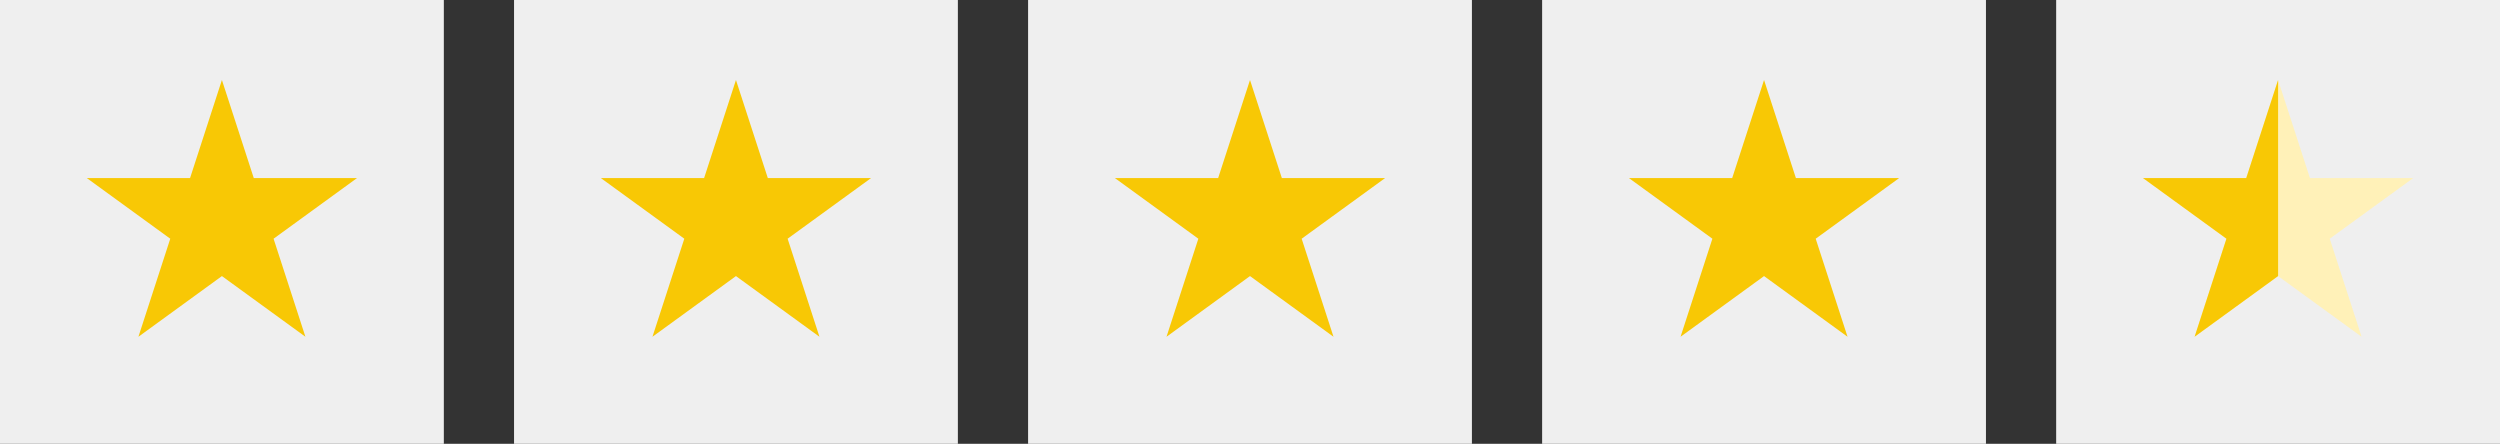
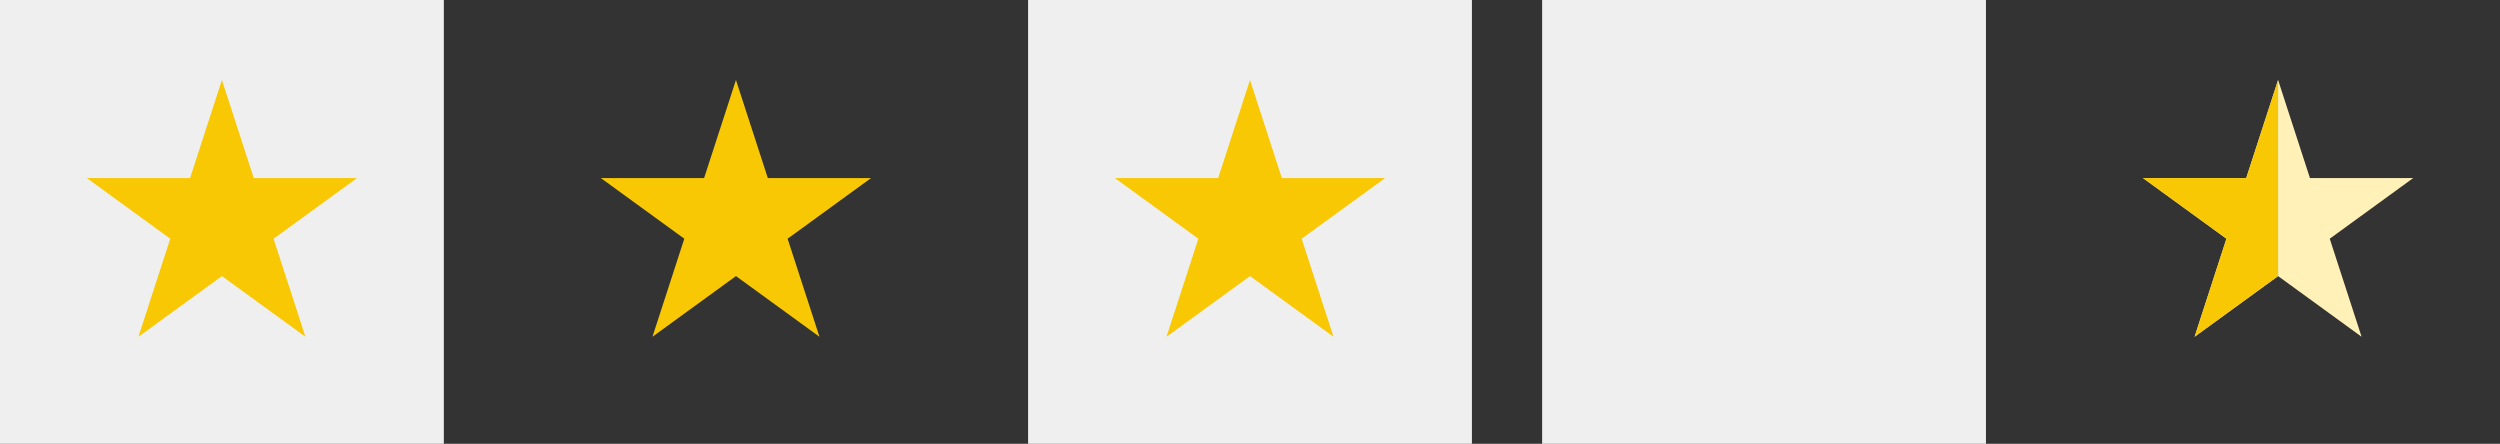
<svg xmlns="http://www.w3.org/2000/svg" id="Calque_1" version="1.1" viewBox="0 0 997 177">
  <rect x="0" y="0" width="997" height="177" fill="#333333" stroke="none" />
  <defs>
    <style>
      .st0 {
        fill: #efefef;
      }

      .st1 {
        fill: #fff1b8;
      }

      .st2 {
        fill: #f8c805;
      }
    </style>
  </defs>
  <rect class="st0" width="177" height="177" />
  <polygon class="st2" points="88.5 31.9 101.2 71 142.4 71 109.1 95.2 121.8 134.3 88.5 110.1 55.2 134.3 67.9 95.2 34.6 71 75.8 71 88.5 31.9" />
-   <rect class="st0" x="205" width="177" height="177" />
  <polygon class="st2" points="293.5 31.9 306.2 71 347.4 71 314.1 95.2 326.8 134.3 293.5 110.1 260.2 134.3 272.9 95.2 239.6 71 280.8 71 293.5 31.9" />
  <rect class="st0" x="410" width="177" height="177" />
  <polygon class="st2" points="498.5 31.9 511.2 71 552.4 71 519.1 95.2 531.8 134.3 498.5 110.1 465.2 134.3 477.9 95.2 444.6 71 485.8 71 498.5 31.9" />
  <rect class="st0" x="615" width="177" height="177" />
-   <polygon class="st2" points="703.5 31.9 716.2 71 757.4 71 724.1 95.2 736.8 134.3 703.5 110.1 670.2 134.3 682.9 95.2 649.6 71 690.8 71 703.5 31.9" />
-   <rect class="st0" x="820" width="177" height="177" />
  <polygon class="st1" points="908.5 31.9 921.2 71 962.4 71 929.1 95.2 941.8 134.3 908.5 110.1 875.2 134.3 887.9 95.2 854.6 71 895.8 71 908.5 31.9" />
  <polygon class="st2" points="908.5 110.1 875.2 134.3 887.9 95.2 854.6 71 895.8 71 908.5 31.9 908.5 110.1" />
</svg>